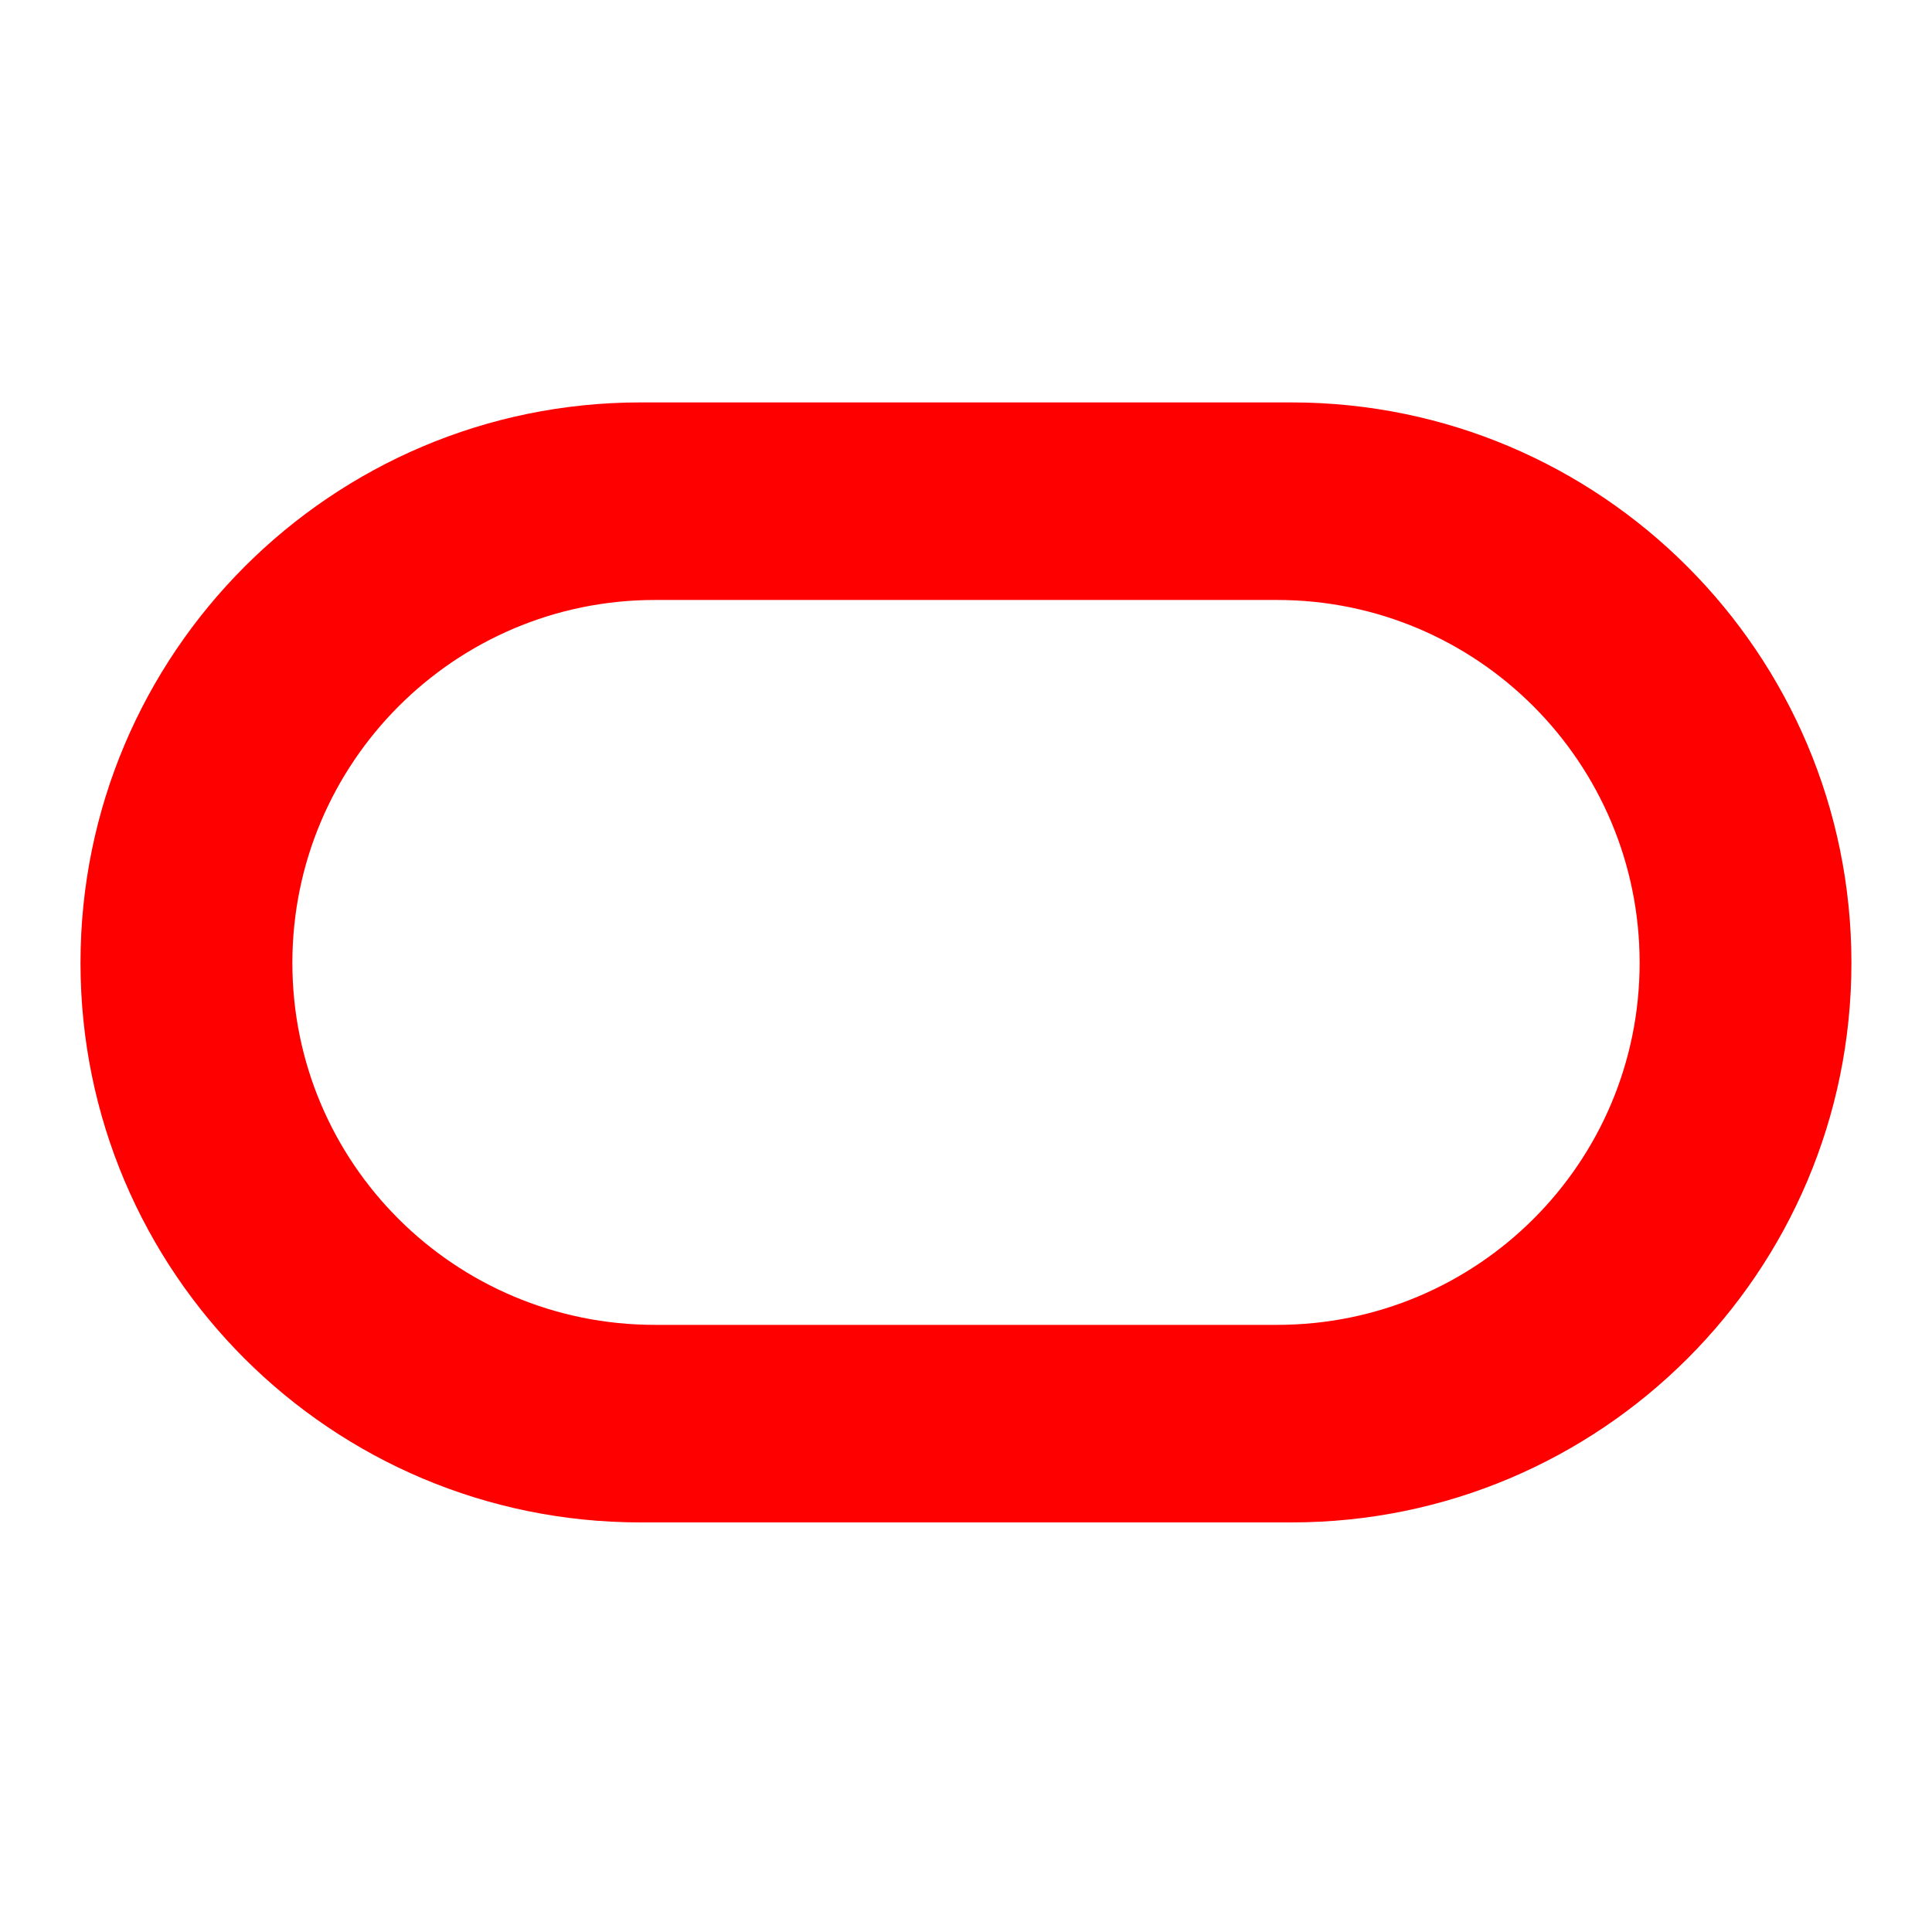
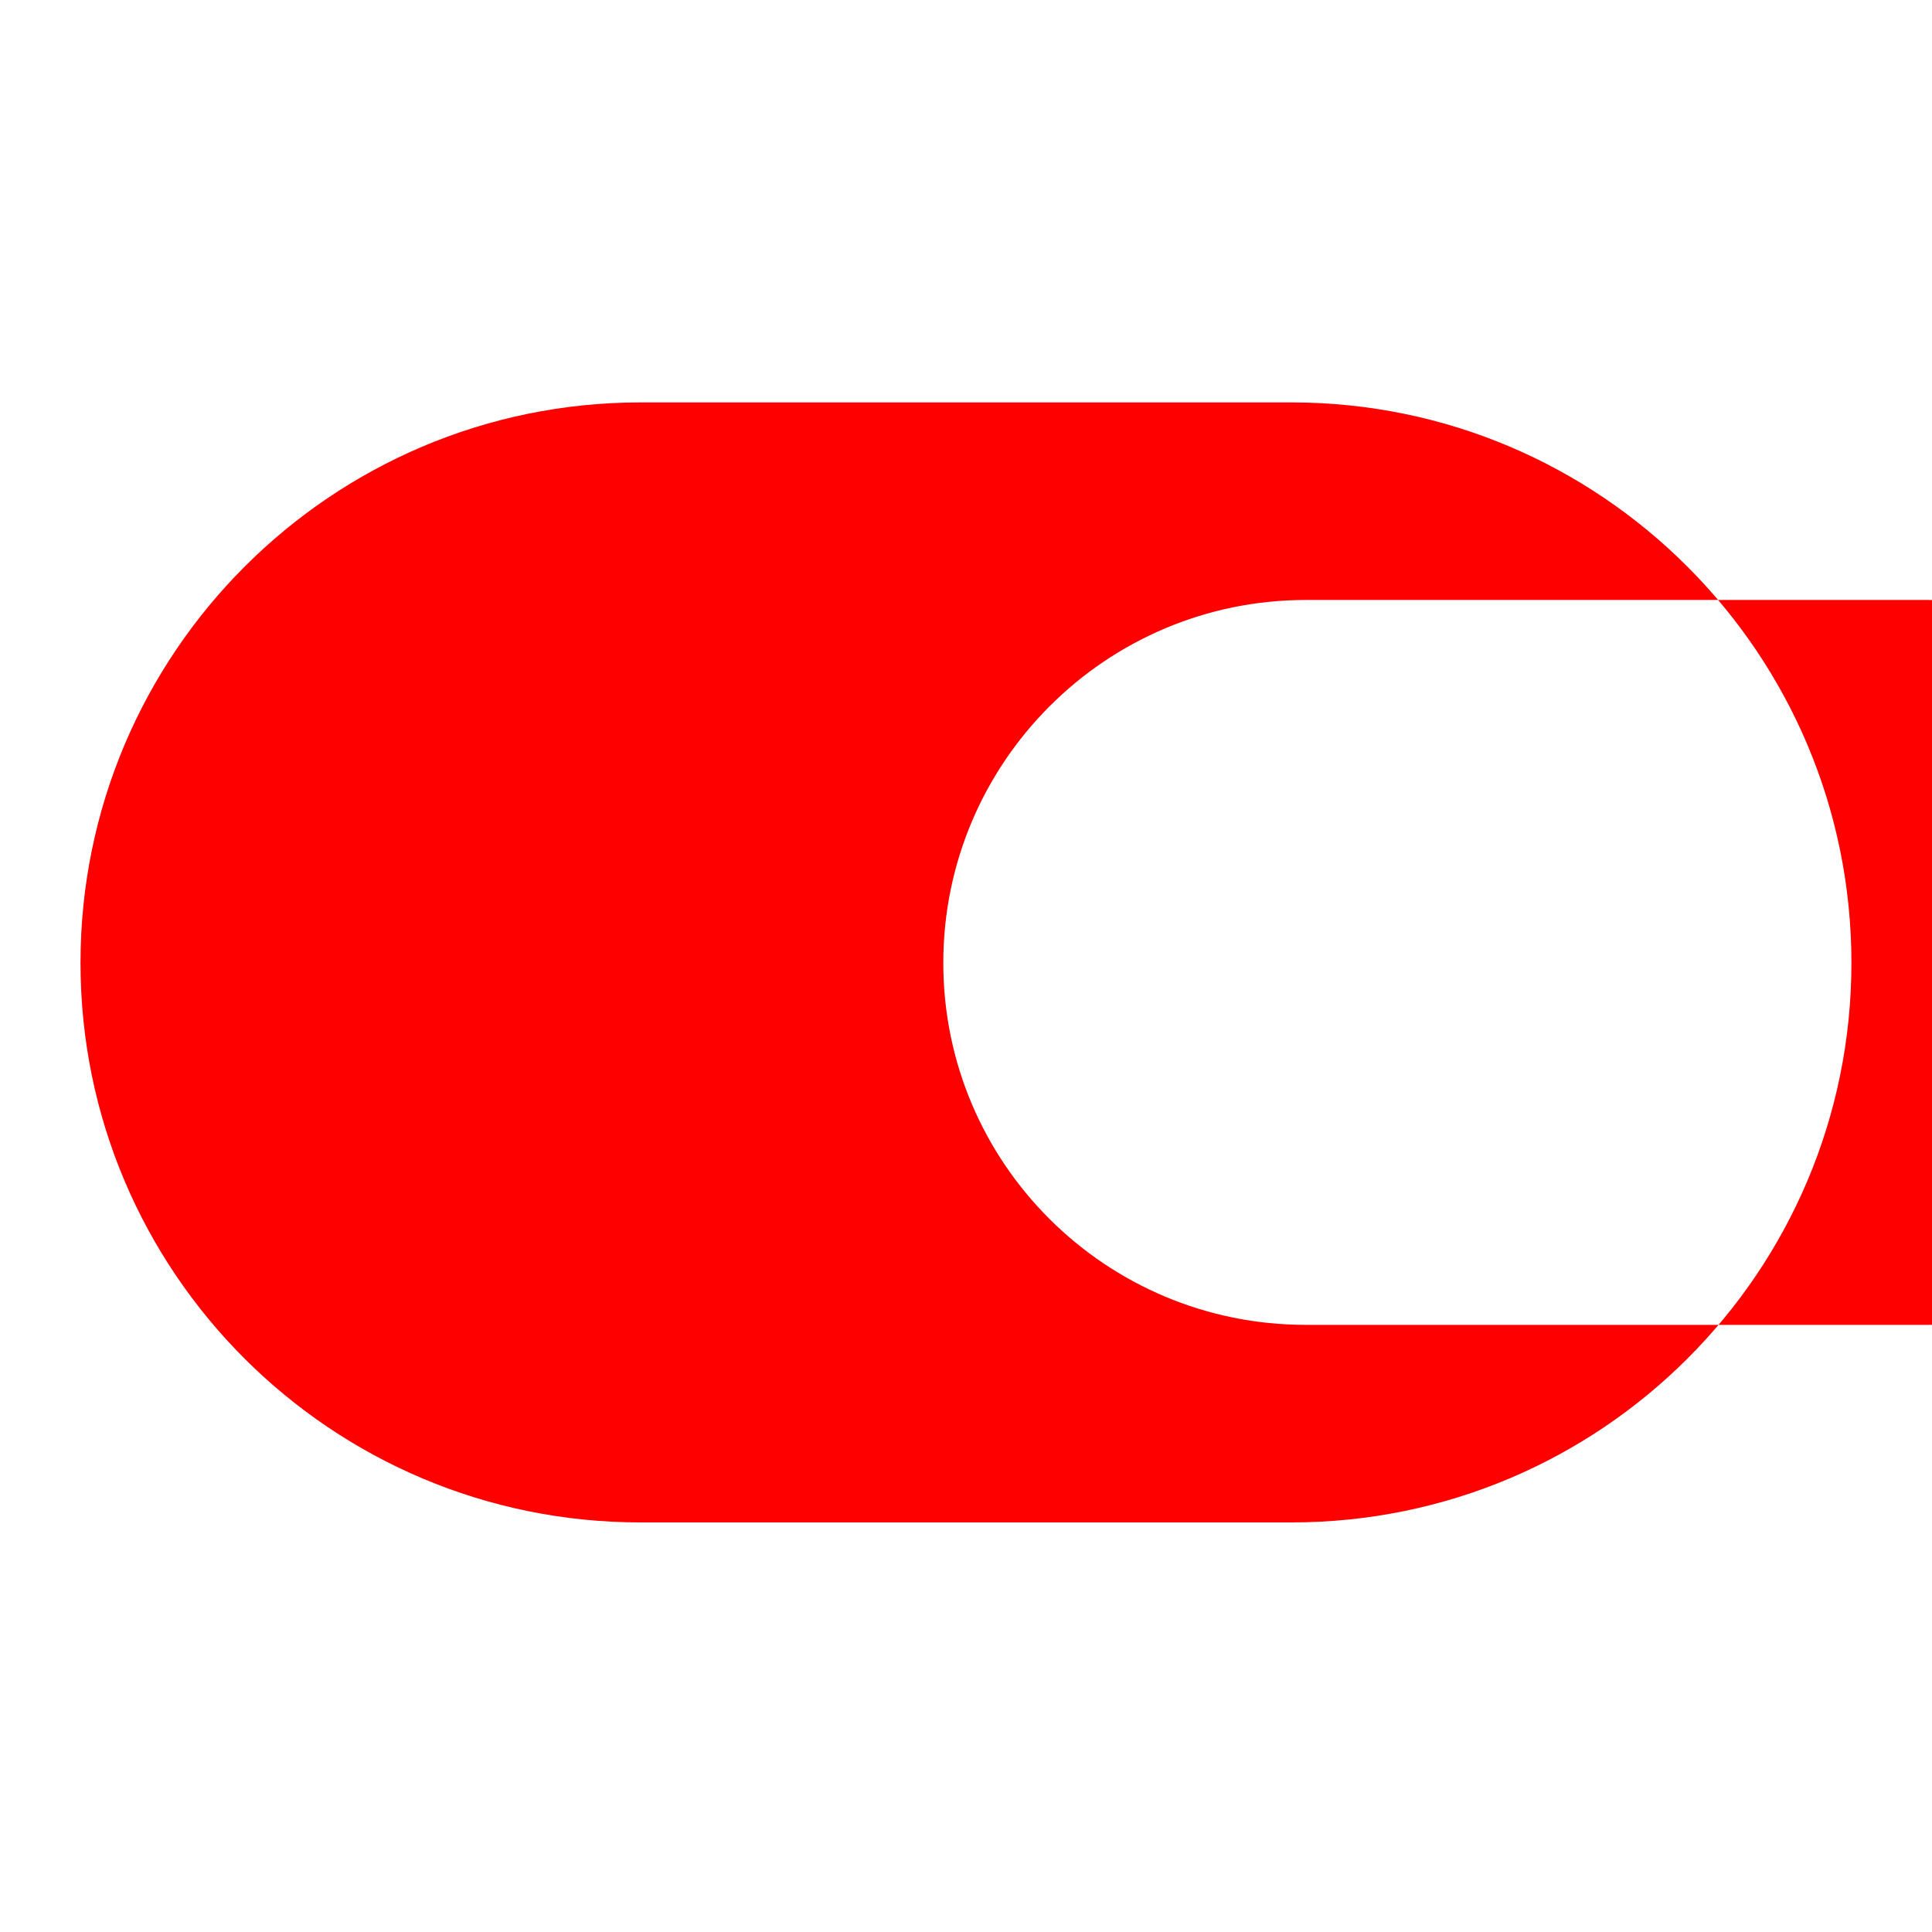
<svg xmlns="http://www.w3.org/2000/svg" height="24" viewBox="0 0 24 24" width="24">
-   <path d="m7.957 18.912c-3.841 0-6.957-3.109-6.957-6.951 0-3.842 3.117-6.962 6.957-6.962h8.086c3.842 0 6.956 3.12 6.956 6.962 0 3.842-3.114 6.951-6.956 6.951zm7.907-2.454c2.488 0 4.504-2.01 4.504-4.497 0-2.487-2.015-4.508-4.504-4.508h-7.728c-2.487 0-4.504 2.021-4.504 4.508 0 2.487 2.016 4.497 4.504 4.497z" fill="#f00" fill-rule="evenodd" />
+   <path d="m7.957 18.912c-3.841 0-6.957-3.109-6.957-6.951 0-3.842 3.117-6.962 6.957-6.962h8.086c3.842 0 6.956 3.12 6.956 6.962 0 3.842-3.114 6.951-6.956 6.951m7.907-2.454c2.488 0 4.504-2.01 4.504-4.497 0-2.487-2.015-4.508-4.504-4.508h-7.728c-2.487 0-4.504 2.021-4.504 4.508 0 2.487 2.016 4.497 4.504 4.497z" fill="#f00" fill-rule="evenodd" />
</svg>